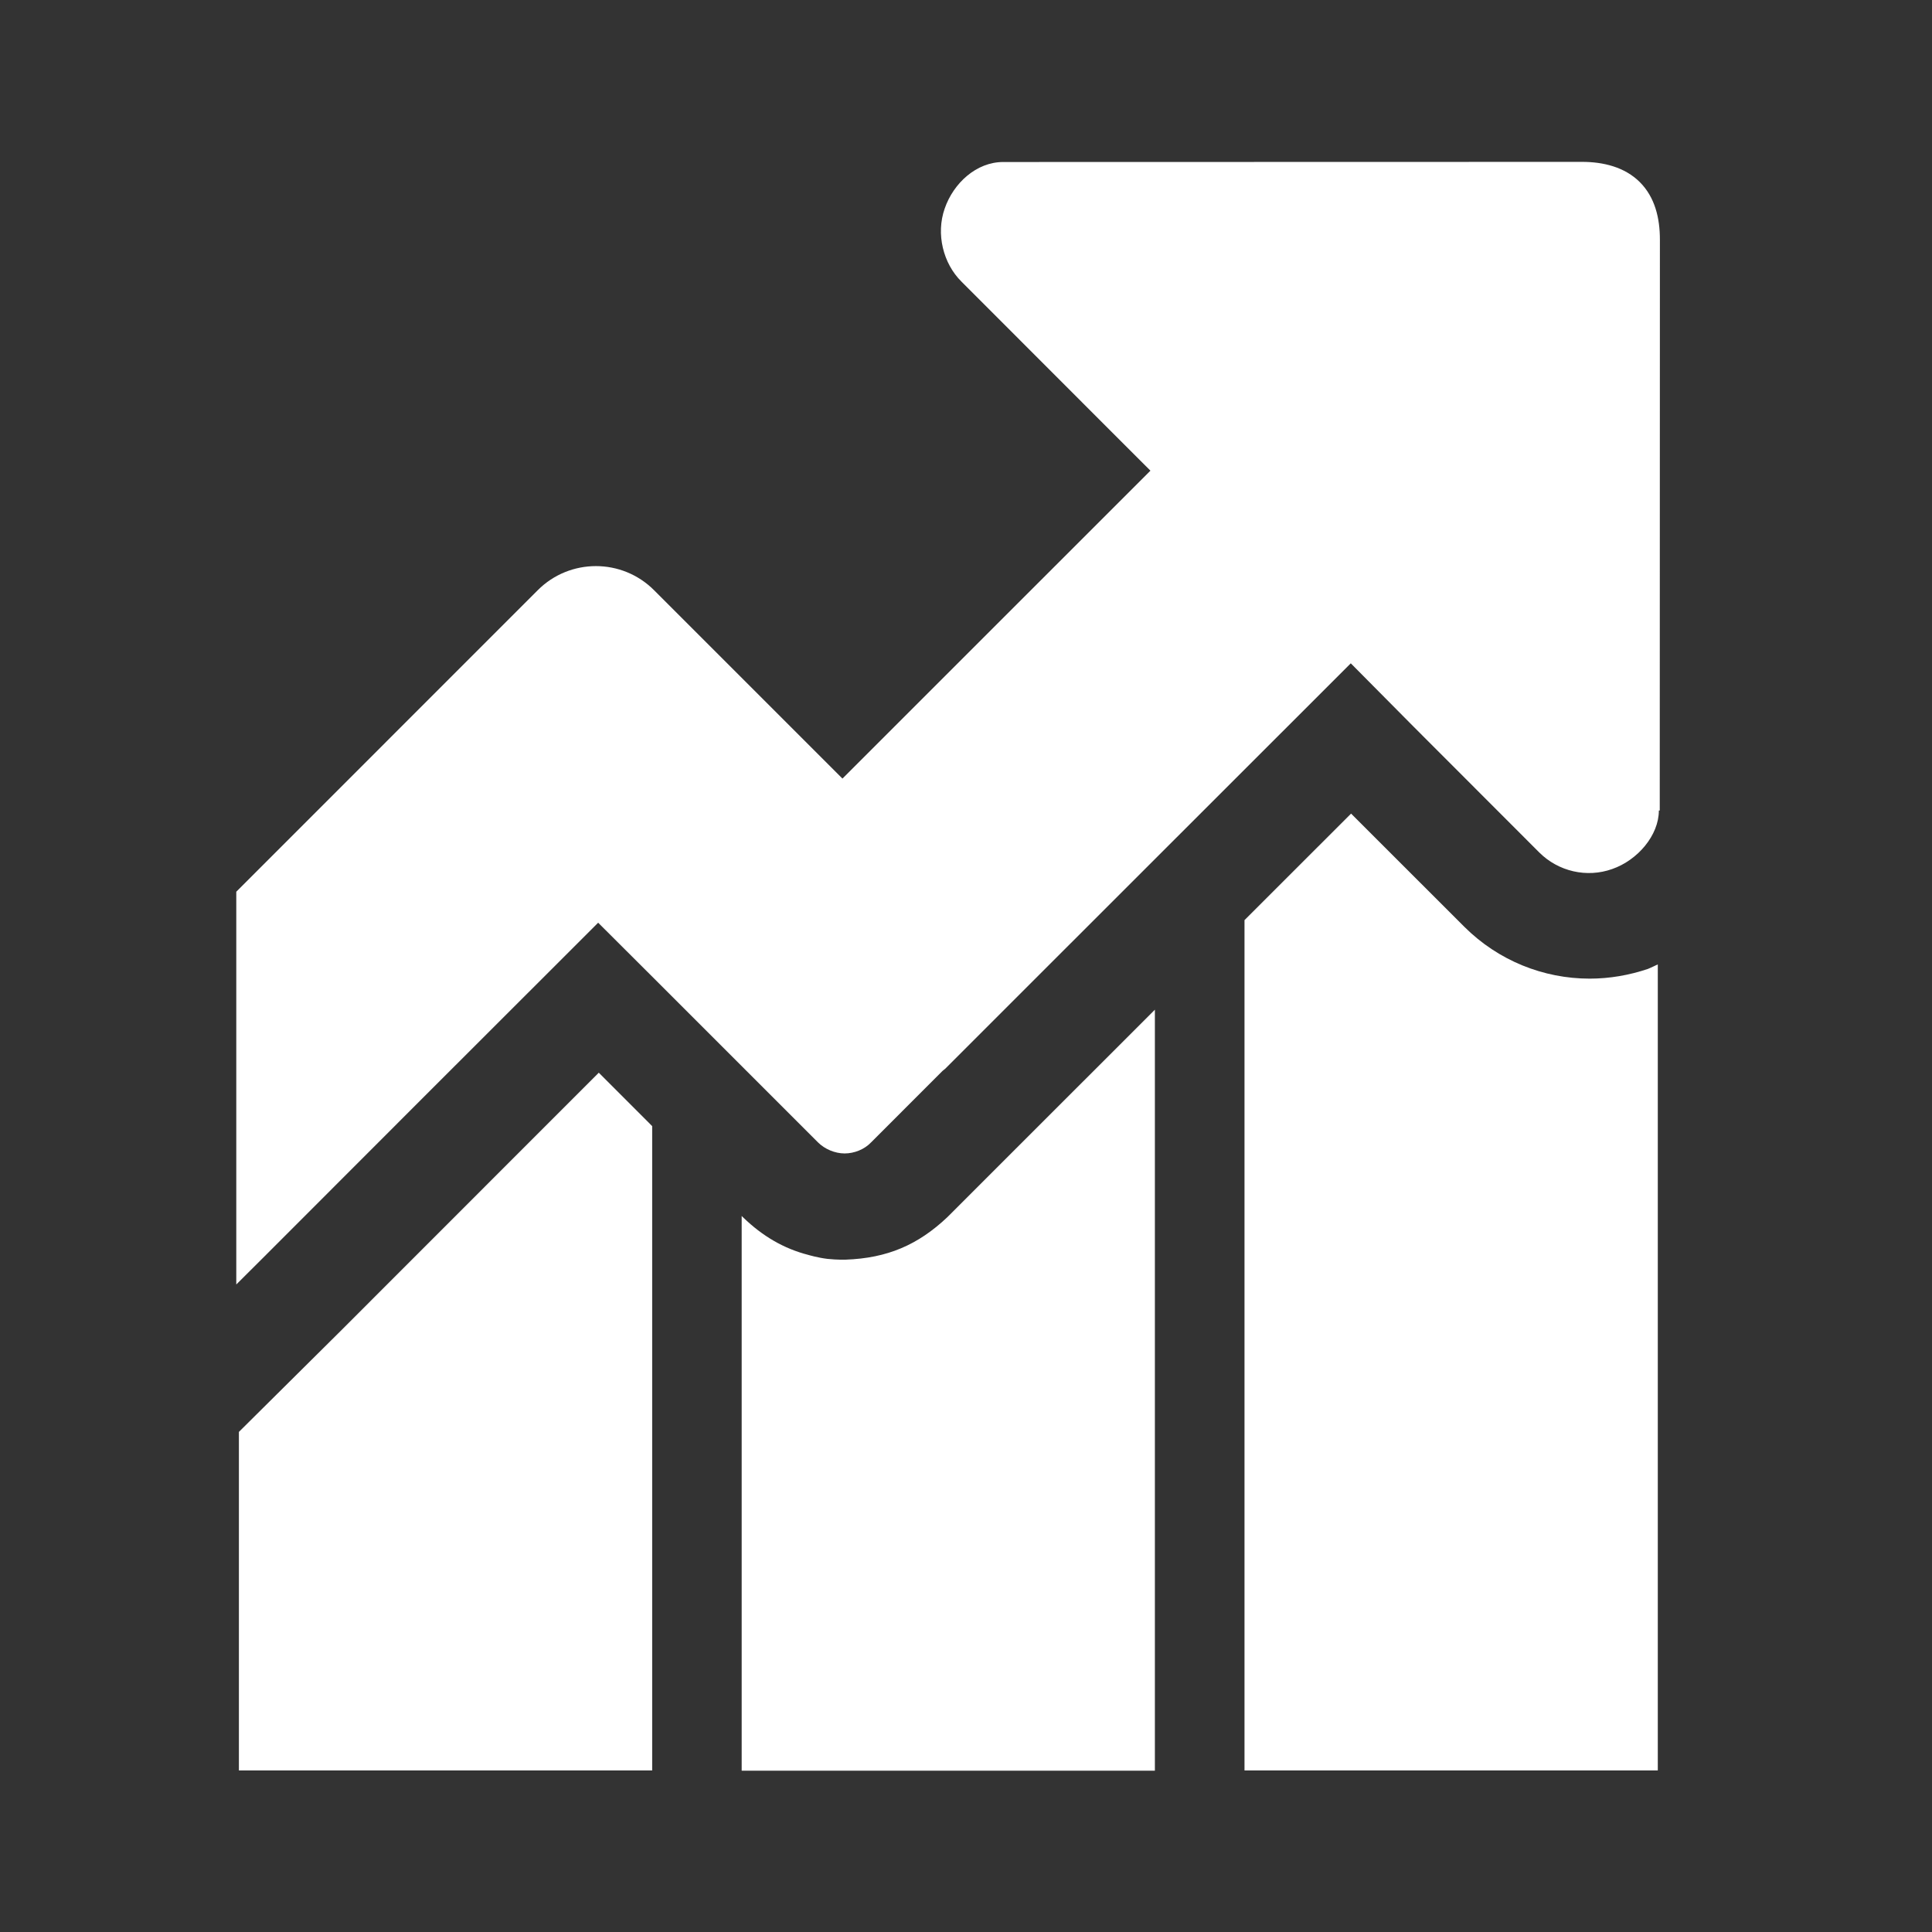
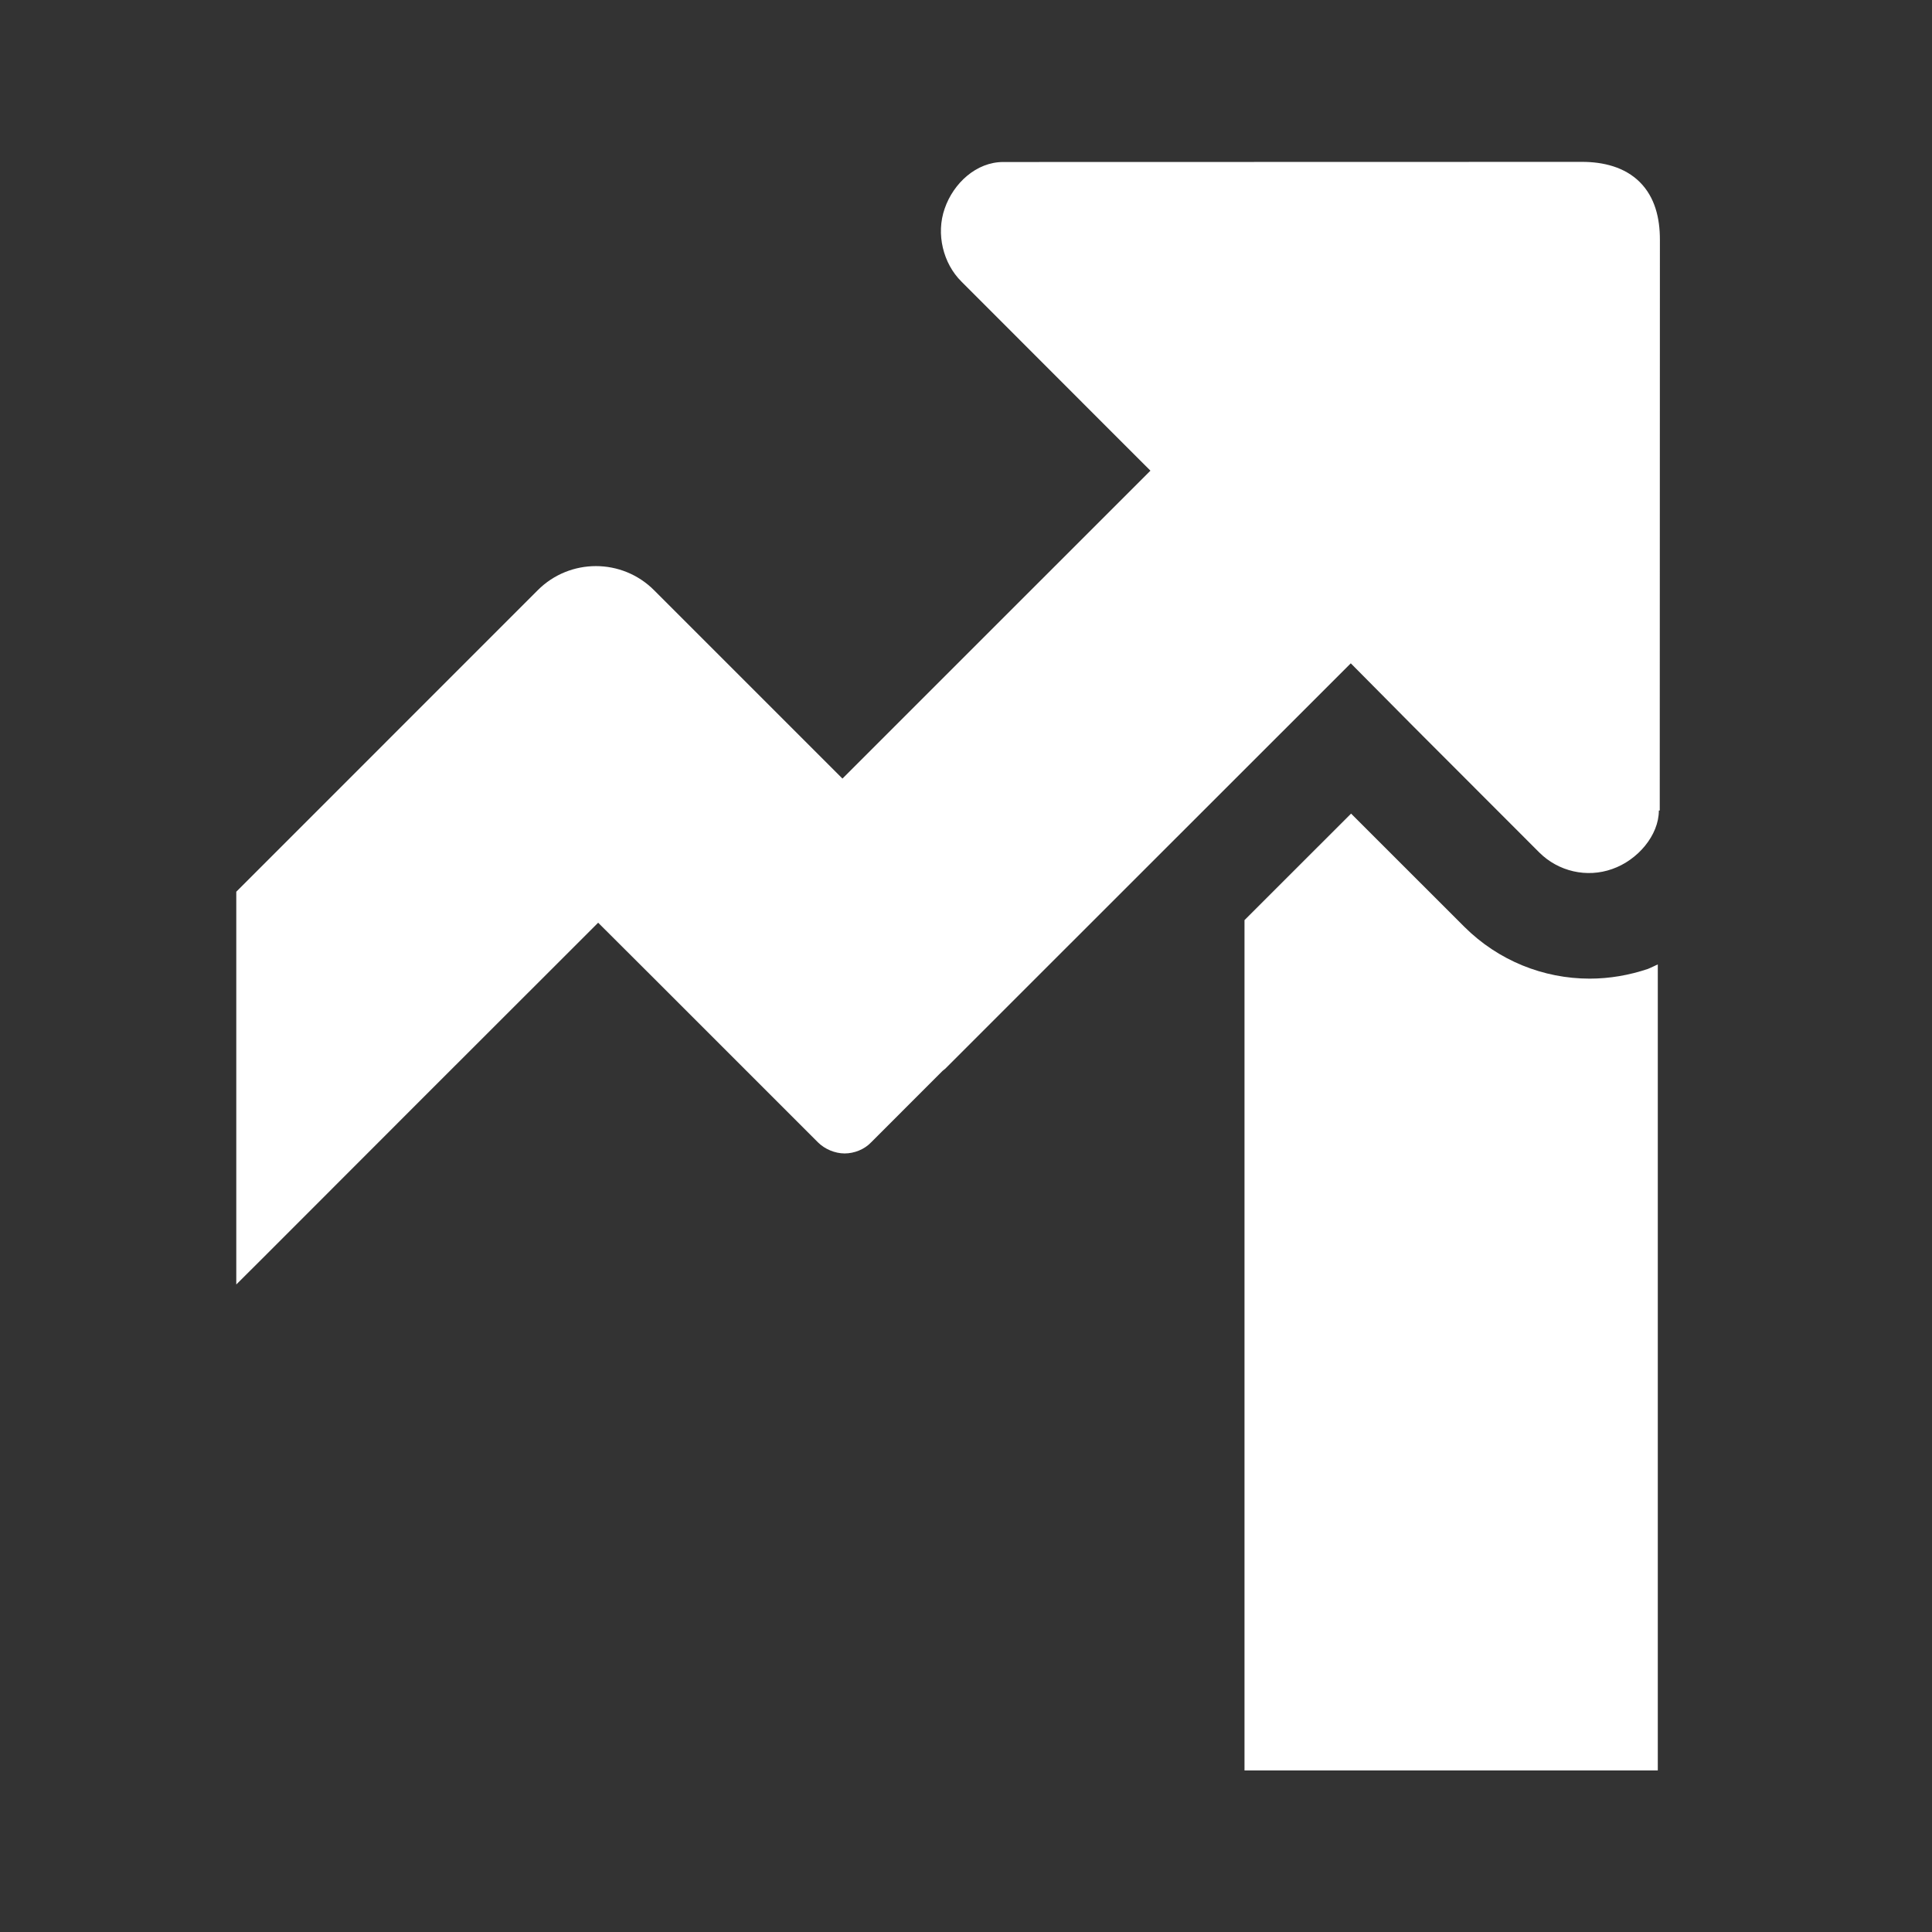
<svg xmlns="http://www.w3.org/2000/svg" xmlns:ns1="http://www.inkscape.org/namespaces/inkscape" xmlns:ns2="http://sodipodi.sourceforge.net/DTD/sodipodi-0.dtd" version="1.1" id="svg2" ns1:export-filename="Y:\Logos\Nutrients\Nutrients.png" ns1:export-xdpi="90" ns1:export-ydpi="90" ns1:version="0.48.2 r9819" ns2:docname="Nutrients.svg" x="0px" y="0px" width="140px" height="140px" viewBox="0 0 140 140" enable-background="new 0 0 140 140" xml:space="preserve">
  <rect x="0" y="0" width="140" height="140" fill="#333333" stroke="none" />
  <ns2:namedview bordercolor="#666666" borderopacity="1" gridtolerance="10" guidetolerance="10" id="namedview4" ns1:current-layer="g10" ns1:cx="122.72355" ns1:cy="1.3894326" ns1:pageopacity="1" ns1:pageshadow="2" ns1:window-height="850" ns1:window-maximized="1" ns1:window-width="1597" ns1:window-x="-8" ns1:window-y="-8" ns1:zoom="2.8284271" objecttolerance="10" pagecolor="#ffffff" showgrid="false">
	</ns2:namedview>
  <ns2:namedview bordercolor="#666666" borderopacity="1" gridtolerance="10" guidetolerance="10" id="namedview4" ns1:current-layer="g10" ns1:cx="122.72355" ns1:cy="1.3894326" ns1:pageopacity="1" ns1:pageshadow="2" ns1:window-height="850" ns1:window-maximized="1" ns1:window-width="1597" ns1:window-x="-8" ns1:window-y="-8" ns1:zoom="2.8284271" objecttolerance="10" pagecolor="#ffffff" showgrid="false">
	</ns2:namedview>
  <g>
-     <polygon fill="#FFFFFF" points="36.285,84.839 24.673,96.456 17.312,103.761 17.312,128.292 47.259,128.292 47.259,81.602    43.39,77.732  " />
-   </g>
+     </g>
  <g>
-     <path fill="#FFFFFF" d="M73.901,82.949l-0.273,0.272l-0.038,0.038l-4.938,4.939c-2.127,2.011-4.353,2.975-7.381,3.082h-0.018   c0,0-0.562,0.02-1.286-0.056c-0.696-0.081-1.388-0.287-1.388-0.287c-1.773-0.454-3.314-1.352-4.732-2.722l-0.102-0.102v40.199   h29.942V73.166l-2.553,2.554L73.901,82.949z" />
-   </g>
+     </g>
  <g>
    <path fill="#FFFFFF" d="M30.768,79.431l12.577-12.568l3.753,3.744l12.177,12.175c0.493,0.492,1.234,0.801,1.93,0.801   c0.686,0,1.43-0.284,1.924-0.809l5.179-5.18l0.076-0.058c0.018-0.023,0.043-0.048,0.085-0.066l7.143-7.143l22.271-22.26l4.561,4.6   l9.093,9.102c1.385,1.384,3.455,1.862,5.294,1.202c1.844-0.642,3.376-2.445,3.376-4.237h0.065l0.011-41.365   c0-1.569-0.359-3.078-1.457-4.174c-1.094-1.091-2.647-1.465-4.176-1.465l-41.957,0.01c-1.94,0-3.602,1.532-4.236,3.371   c-0.649,1.844-0.107,3.985,1.21,5.291l10.847,10.856l2.851,2.849L61.047,56.419L47.398,42.771c-2.327-2.332-6.107-2.332-8.434,0   L17.122,64.618v28.46l2.047-2.039L30.768,79.431z" />
  </g>
  <g>
    <path fill="#FFFFFF" d="M115.195,70.916c-3.351,0-6.622-1.304-9.083-3.755l-8.208-8.204l-7.723,7.719v61.617h29.949V69.884   c-0.237,0.109-0.471,0.228-0.709,0.325C118.063,70.667,116.633,70.916,115.195,70.916z" />
  </g>
  <rect fill="none" width="140" height="140" />
</svg>